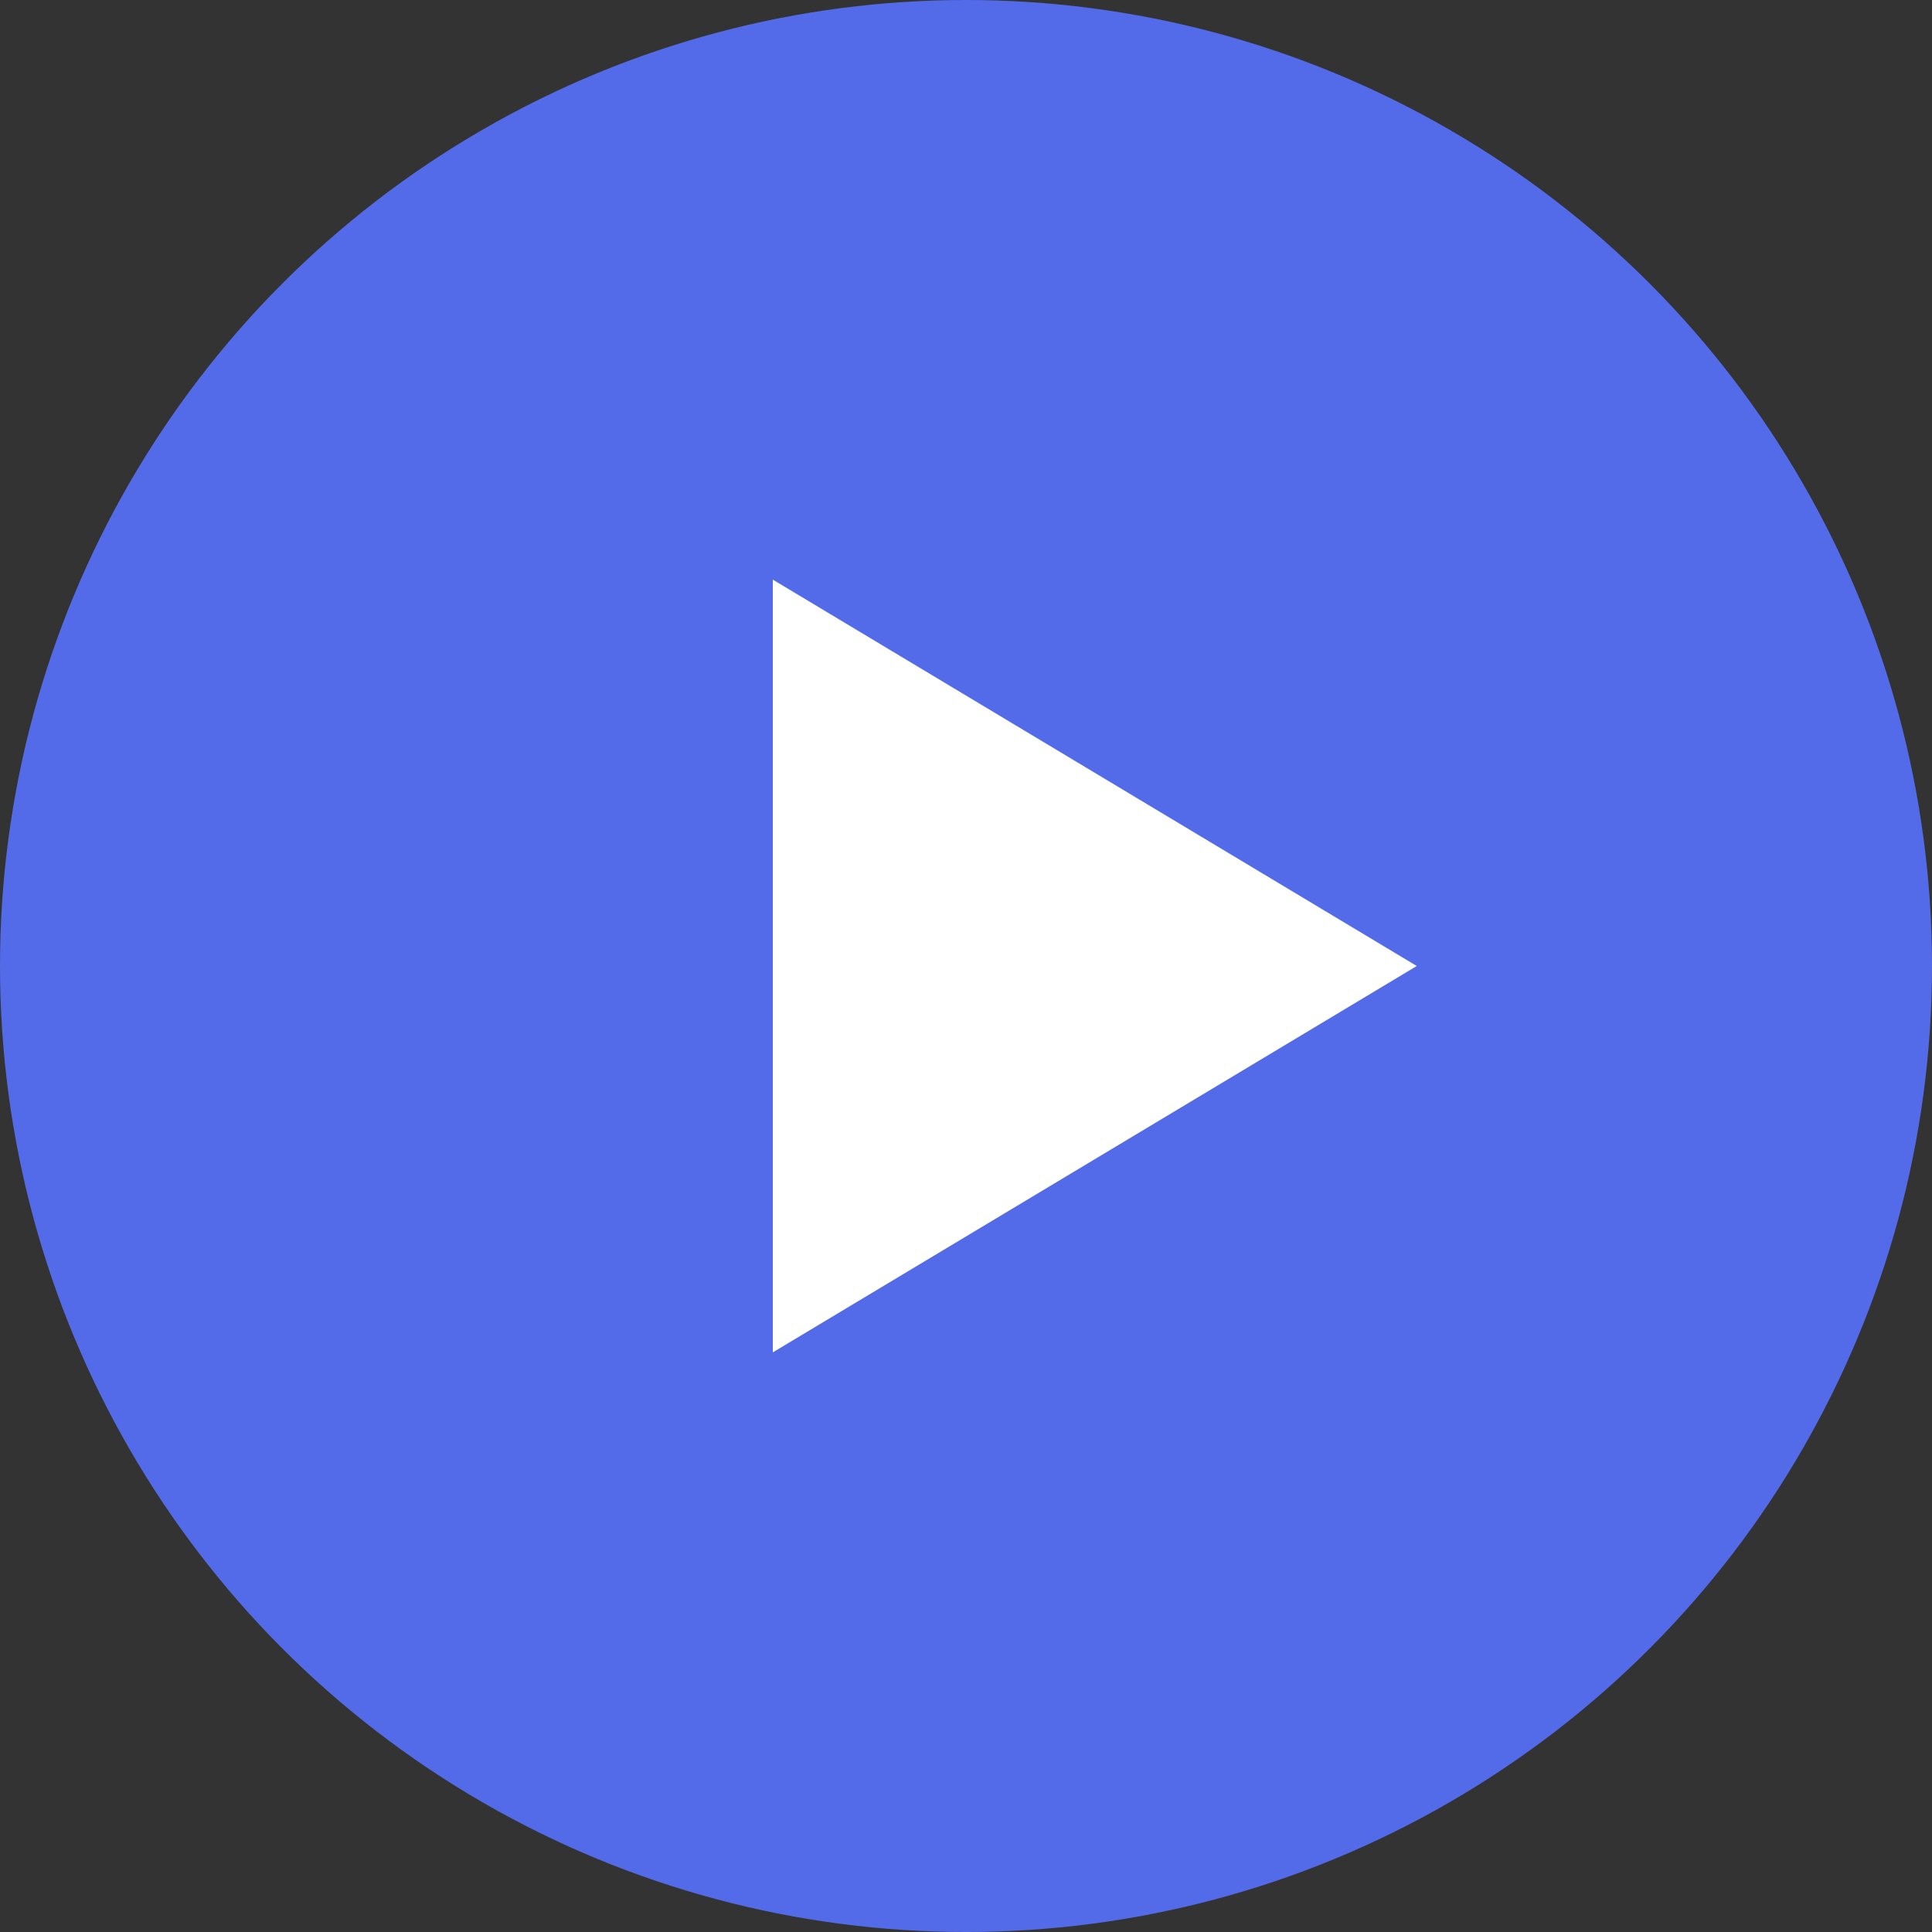
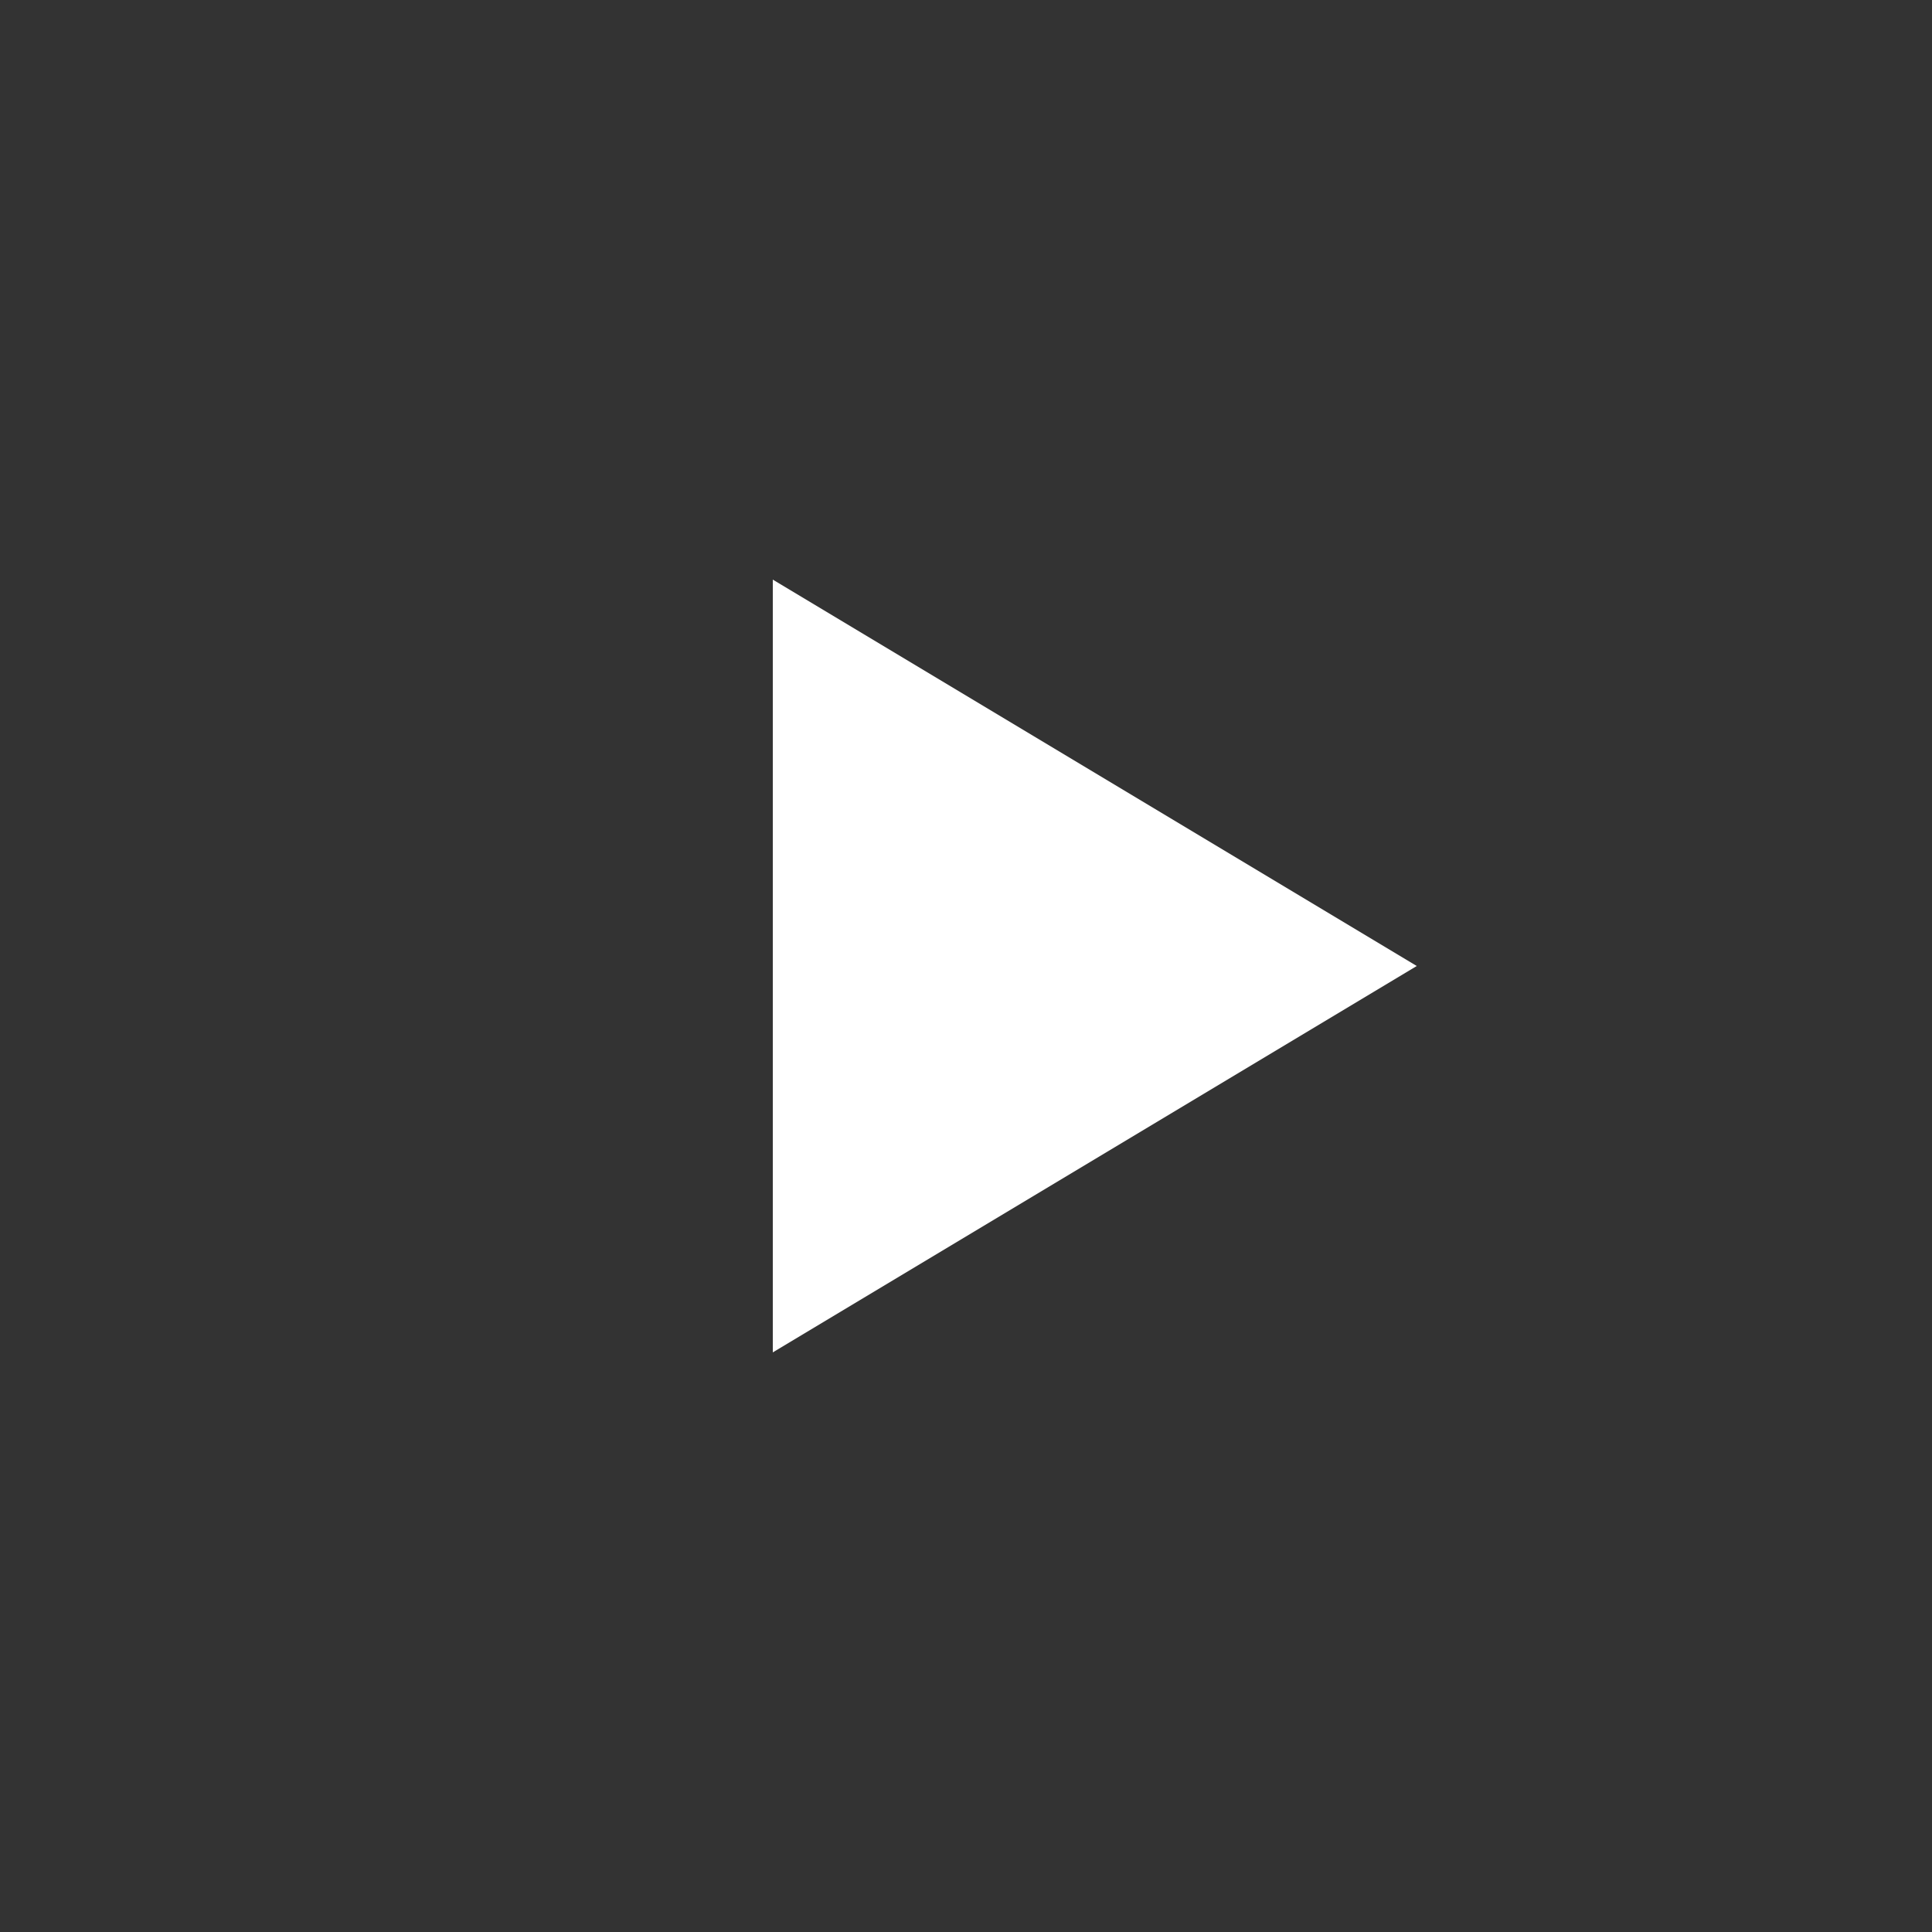
<svg xmlns="http://www.w3.org/2000/svg" width="30" height="30" viewBox="0 0 30 30">
  <rect x="0" y="0" width="30" height="30" fill="#333333" stroke="none" />
  <g transform="translate(-322 -1623)">
-     <circle cx="15" cy="15" r="15" transform="translate(322 1623)" fill="#536be8" />
    <path d="M6,0l6,10H0Z" transform="translate(344 1632) rotate(90)" fill="#fff" />
  </g>
</svg>